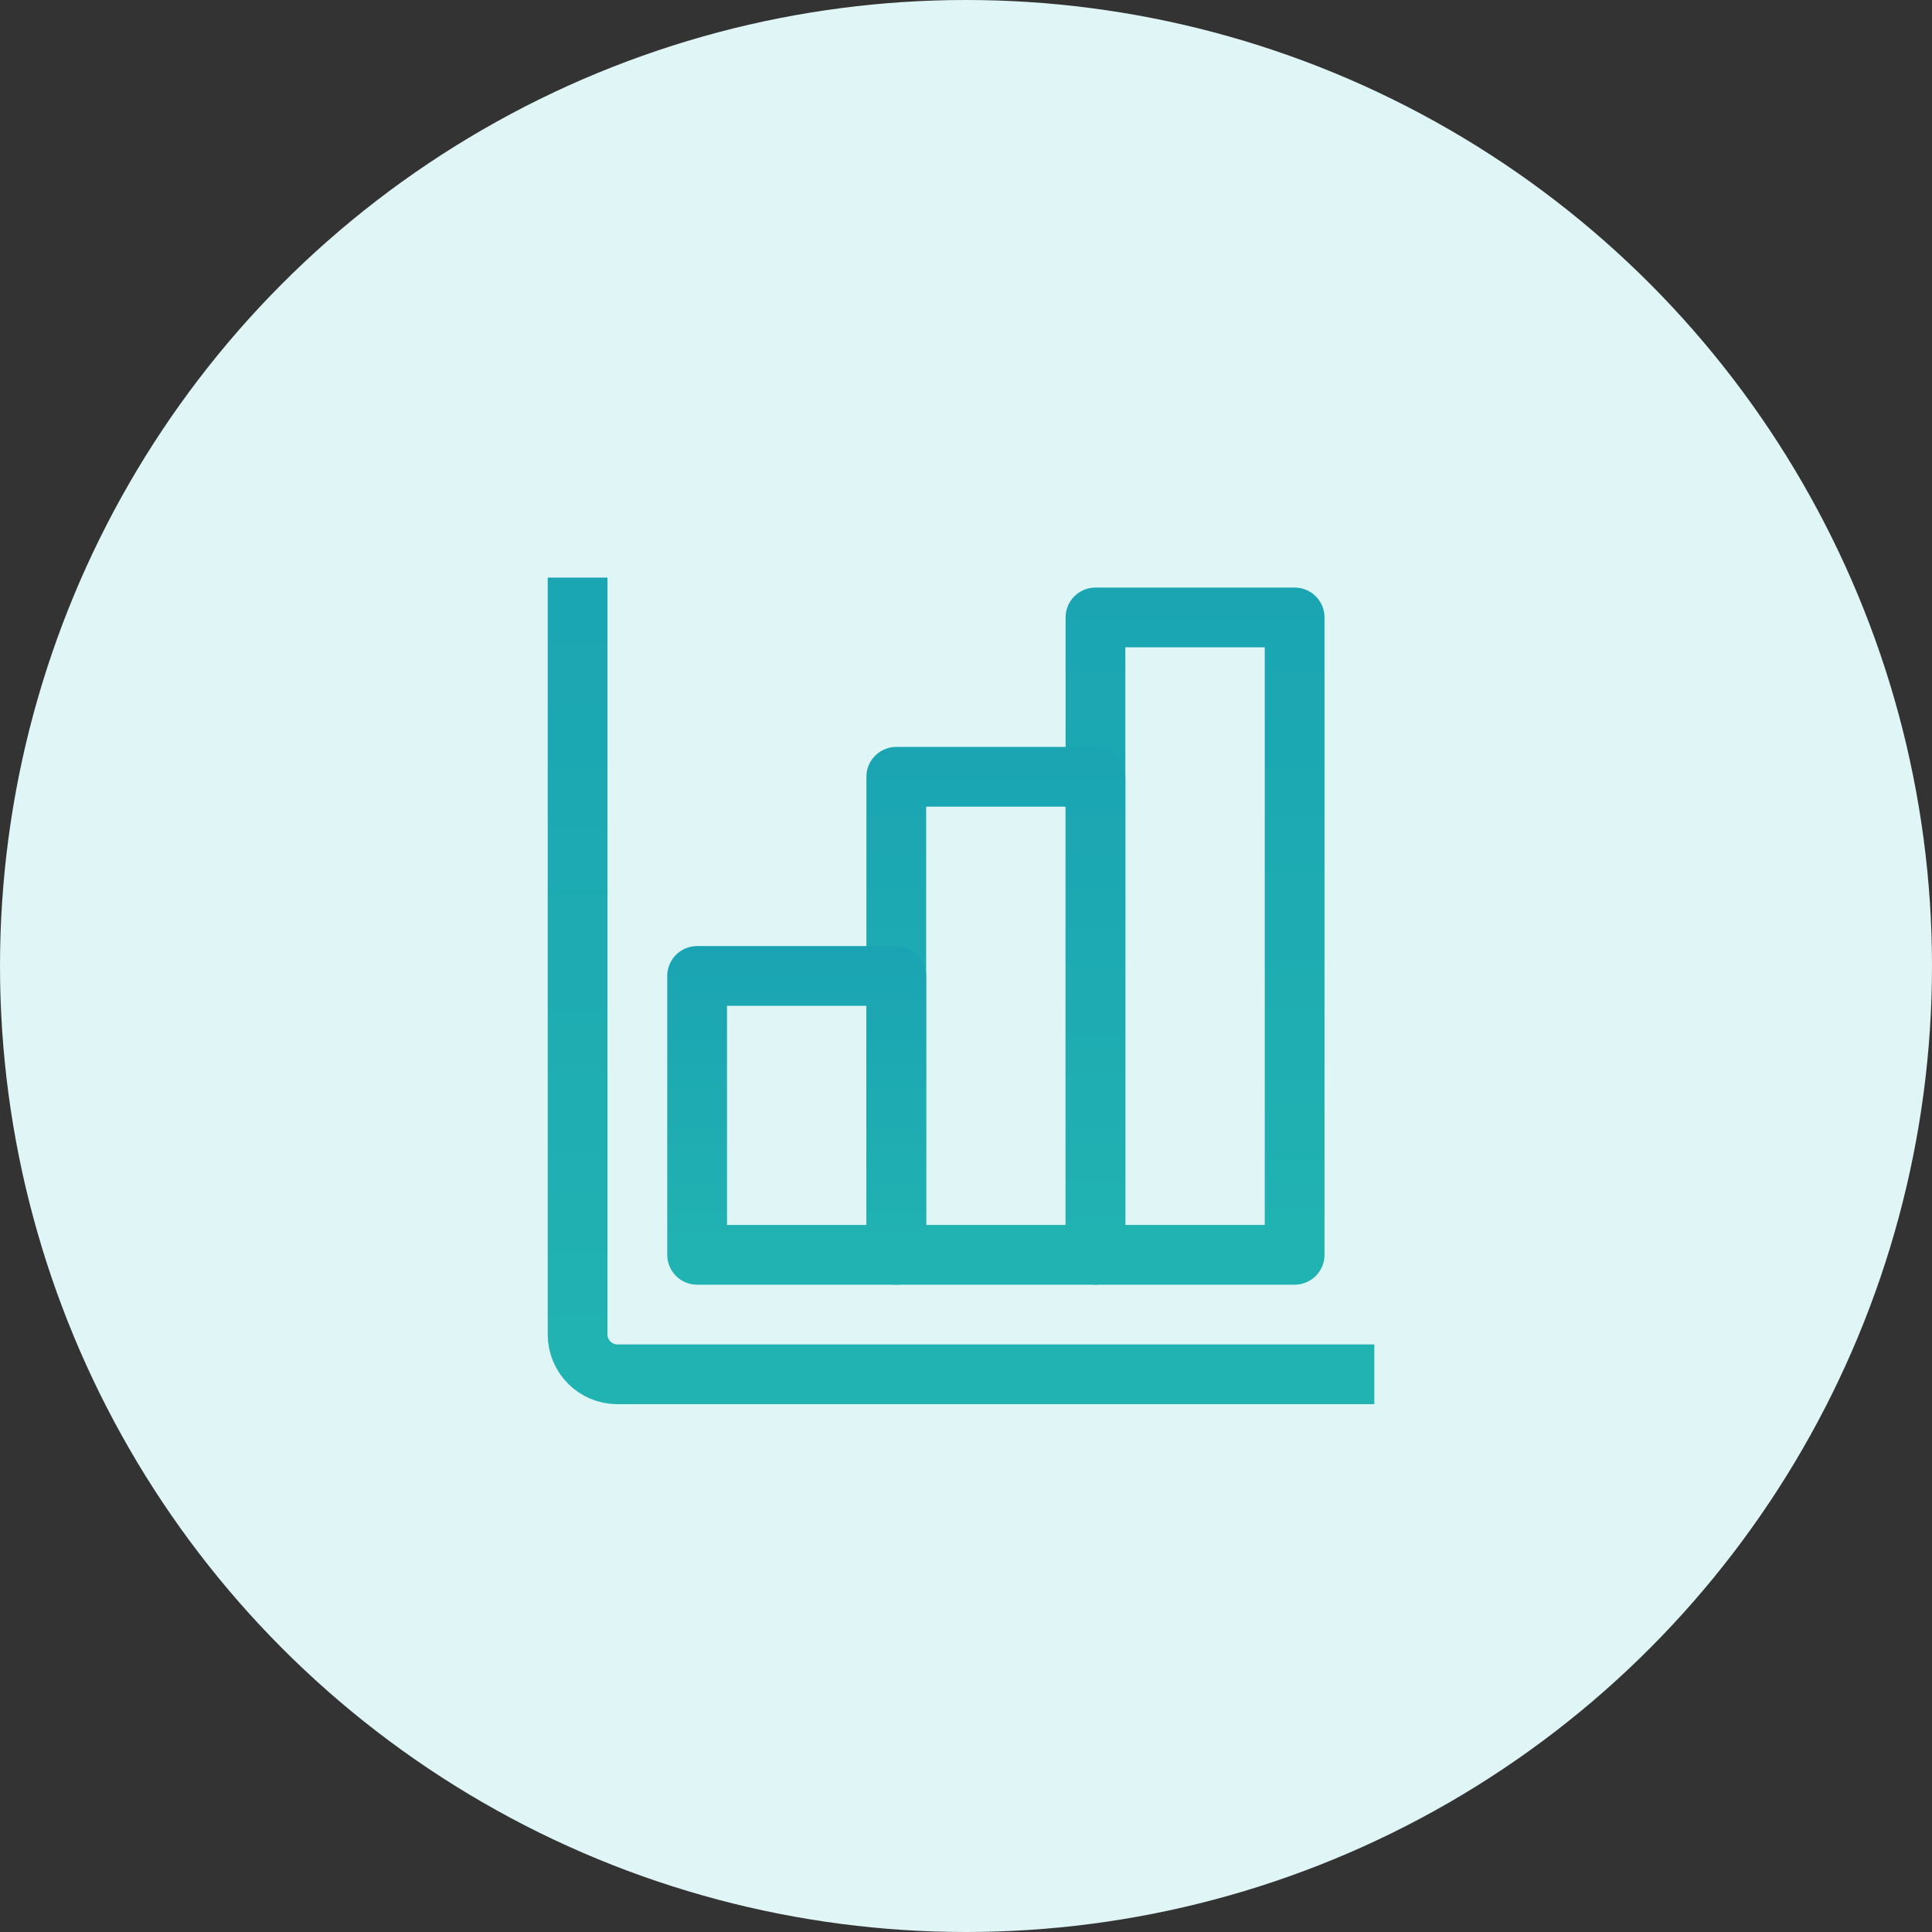
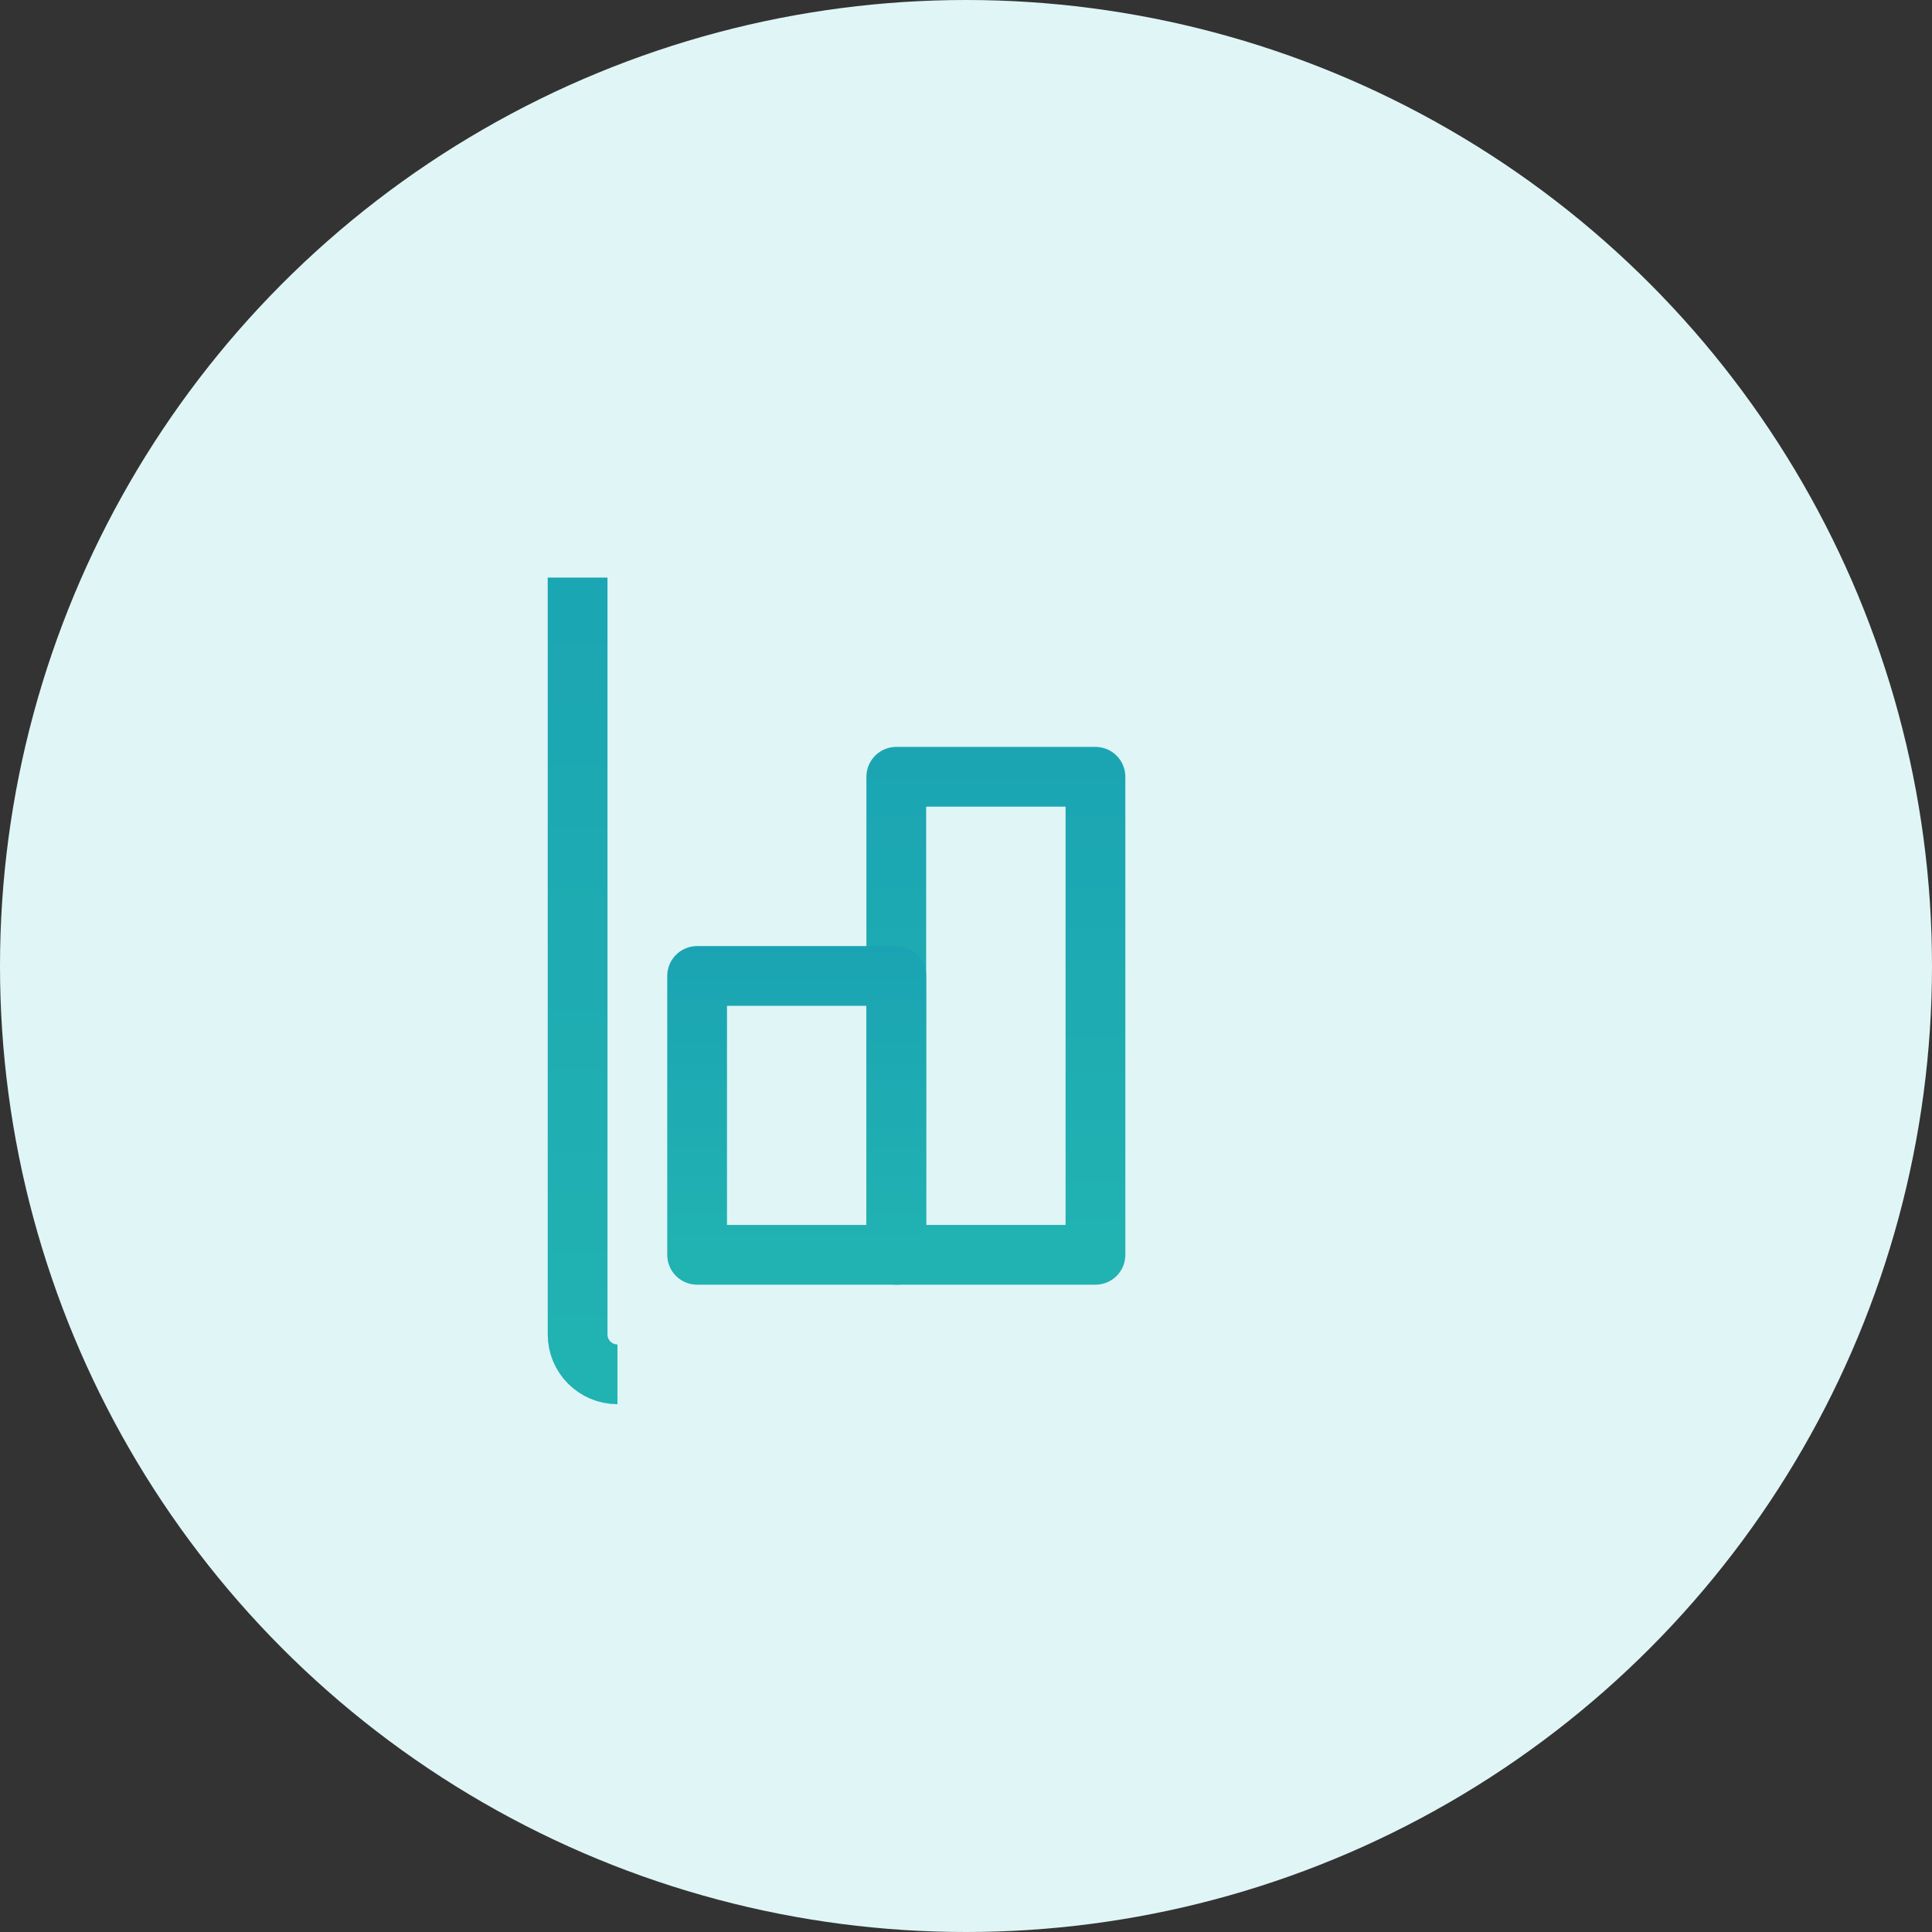
<svg xmlns="http://www.w3.org/2000/svg" width="97" height="97" viewBox="0 0 97 97" fill="none">
  <rect x="0" y="0" width="97" height="97" fill="#333333" stroke="none" />
  <circle cx="48.5" cy="48.5" r="48.5" fill="#E0F5F6" />
-   <path d="M29 29V67C29 68.105 29.895 69 31 69H69" stroke="url(#paint0_linear_884_737)" stroke-width="3" stroke-linejoin="round" />
-   <rect x="55" y="31" width="10" height="32" stroke="url(#paint1_linear_884_737)" stroke-width="3" stroke-linejoin="round" />
+   <path d="M29 29V67C29 68.105 29.895 69 31 69" stroke="url(#paint0_linear_884_737)" stroke-width="3" stroke-linejoin="round" />
  <rect x="45" y="39" width="10" height="24" stroke="url(#paint2_linear_884_737)" stroke-width="3" stroke-linejoin="round" />
  <rect x="35" y="49" width="10" height="14" stroke="url(#paint3_linear_884_737)" stroke-width="3" stroke-linejoin="round" />
  <defs>
    <linearGradient id="paint0_linear_884_737" x1="37.926" y1="9.367" x2="37.926" y2="67.532" gradientUnits="userSpaceOnUse">
      <stop stop-color="#189FB3" />
      <stop offset="1" stop-color="#21B2B2" />
    </linearGradient>
    <linearGradient id="paint1_linear_884_737" x1="57.231" y1="15.293" x2="57.231" y2="61.826" gradientUnits="userSpaceOnUse">
      <stop stop-color="#189FB3" />
      <stop offset="1" stop-color="#21B2B2" />
    </linearGradient>
    <linearGradient id="paint2_linear_884_737" x1="47.231" y1="27.22" x2="47.231" y2="62.12" gradientUnits="userSpaceOnUse">
      <stop stop-color="#189FB3" />
      <stop offset="1" stop-color="#21B2B2" />
    </linearGradient>
    <linearGradient id="paint3_linear_884_737" x1="37.231" y1="42.128" x2="37.231" y2="62.486" gradientUnits="userSpaceOnUse">
      <stop stop-color="#189FB3" />
      <stop offset="1" stop-color="#21B2B2" />
    </linearGradient>
  </defs>
</svg>